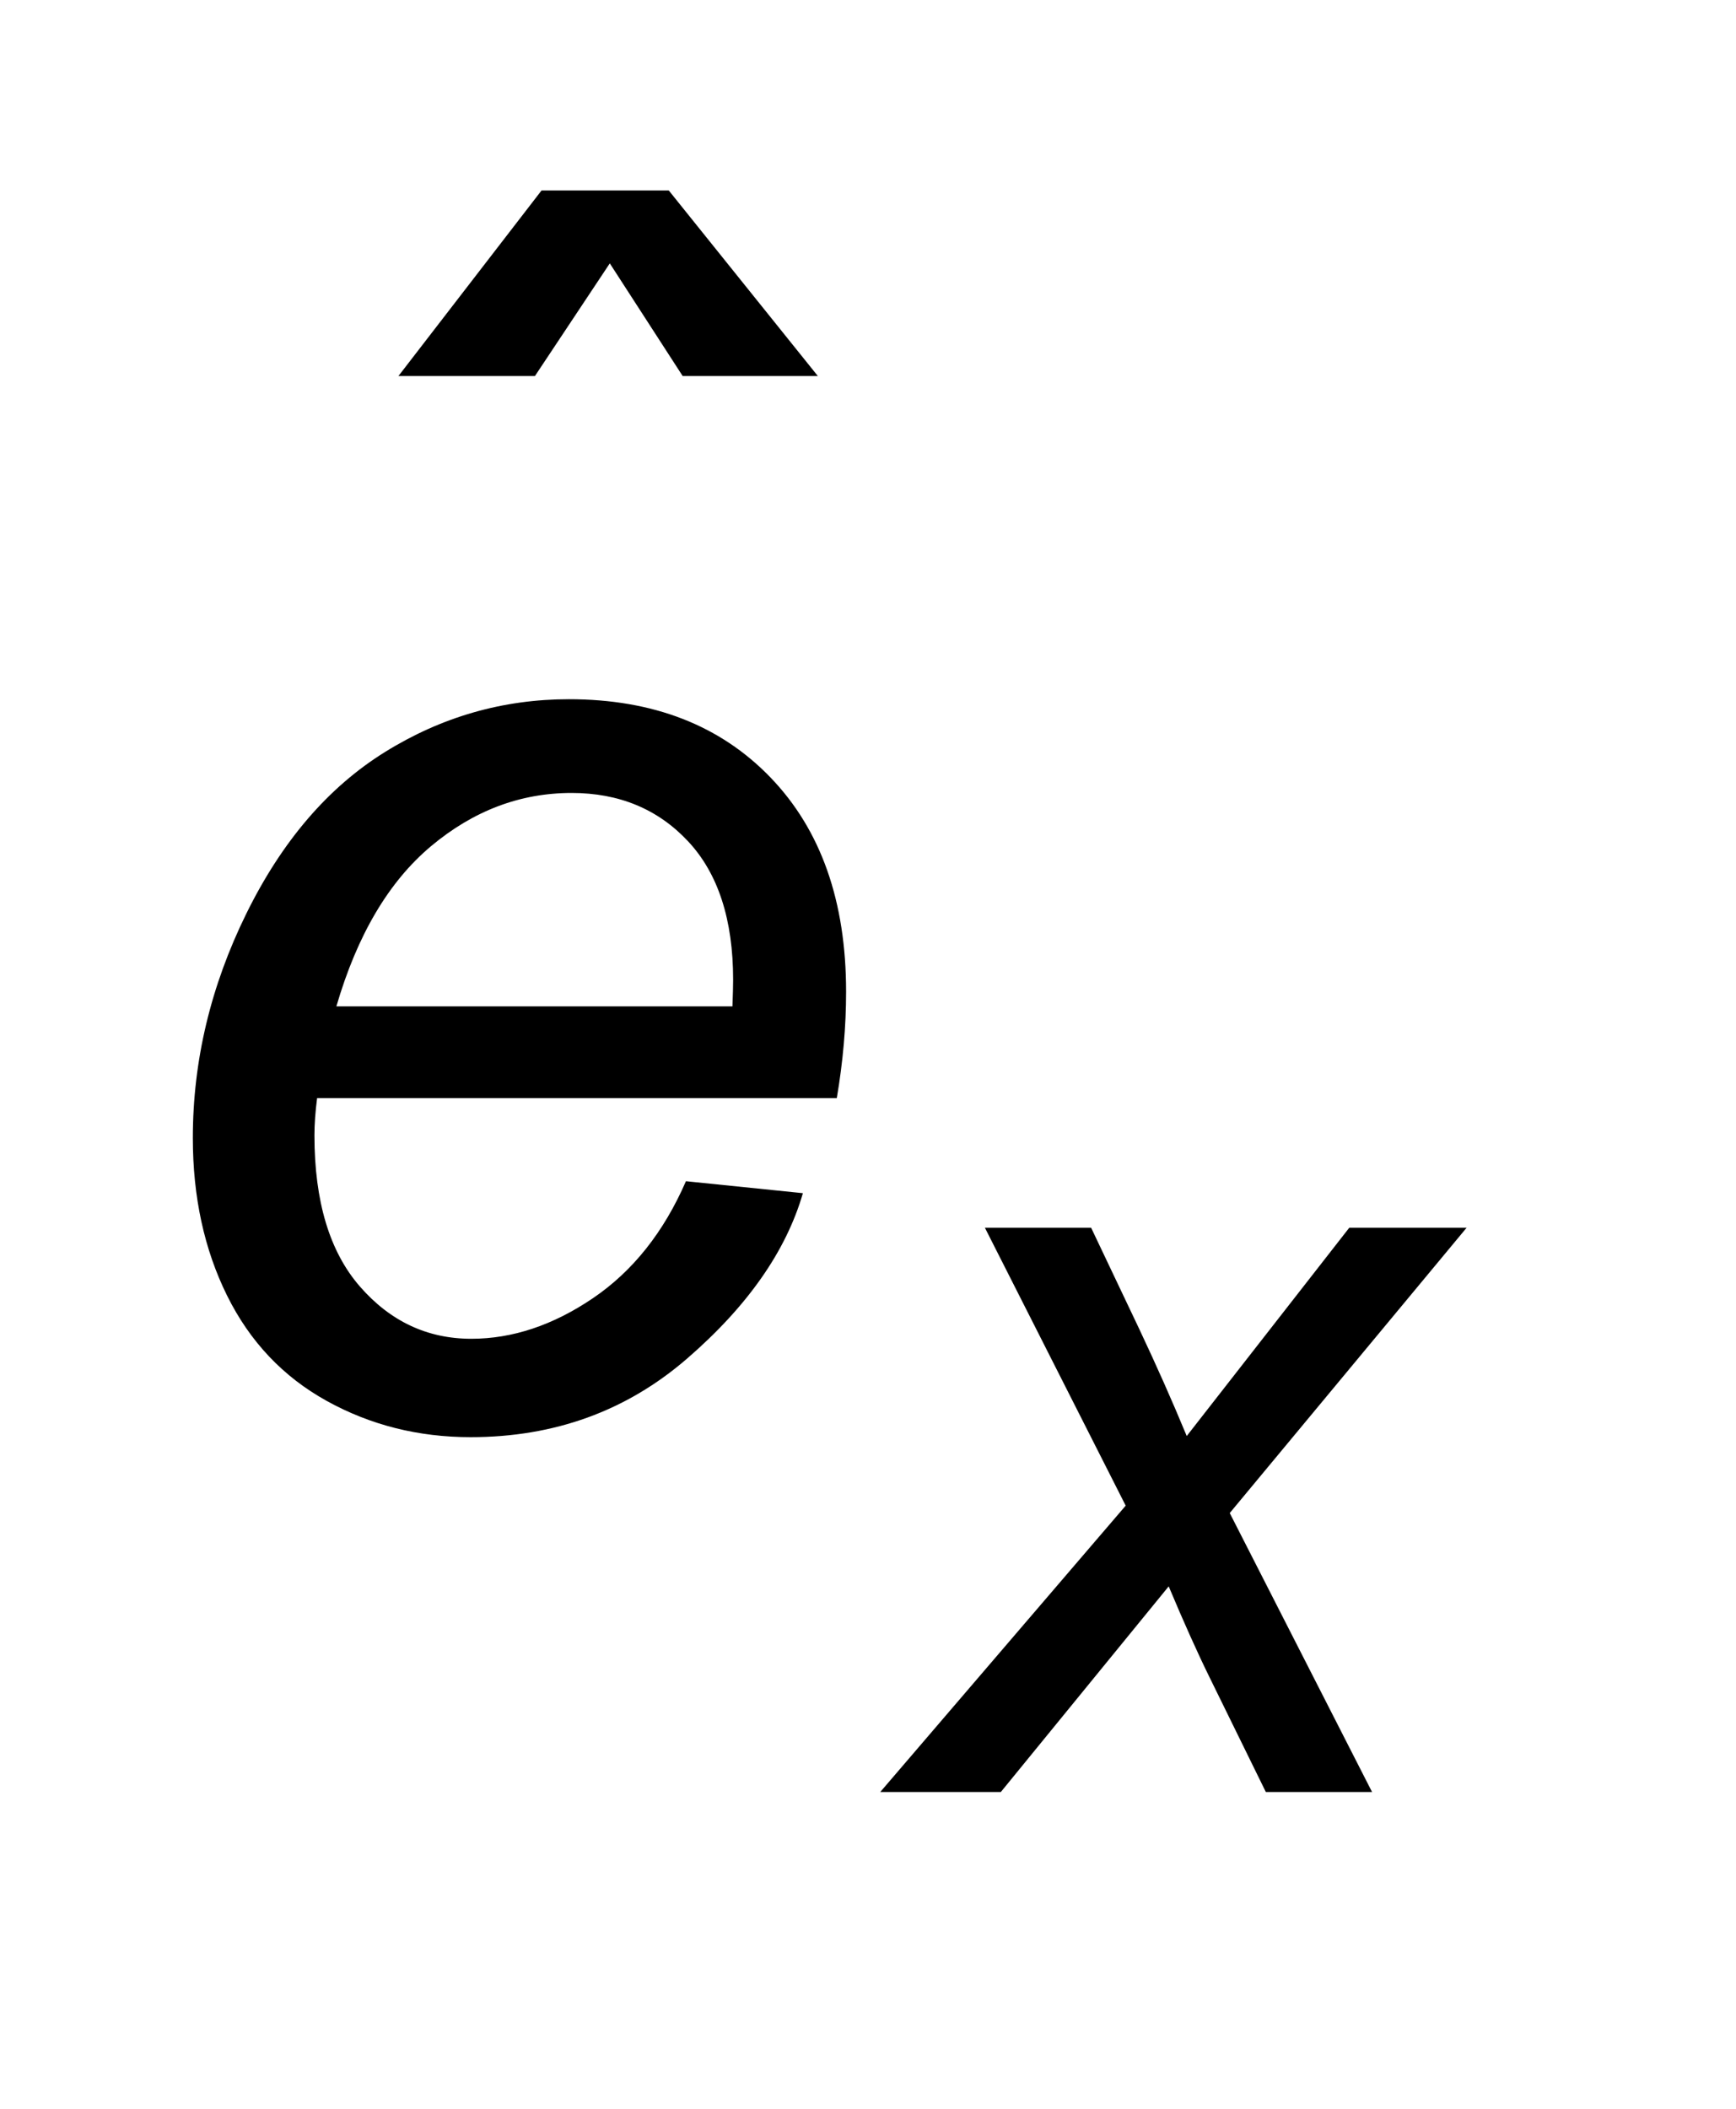
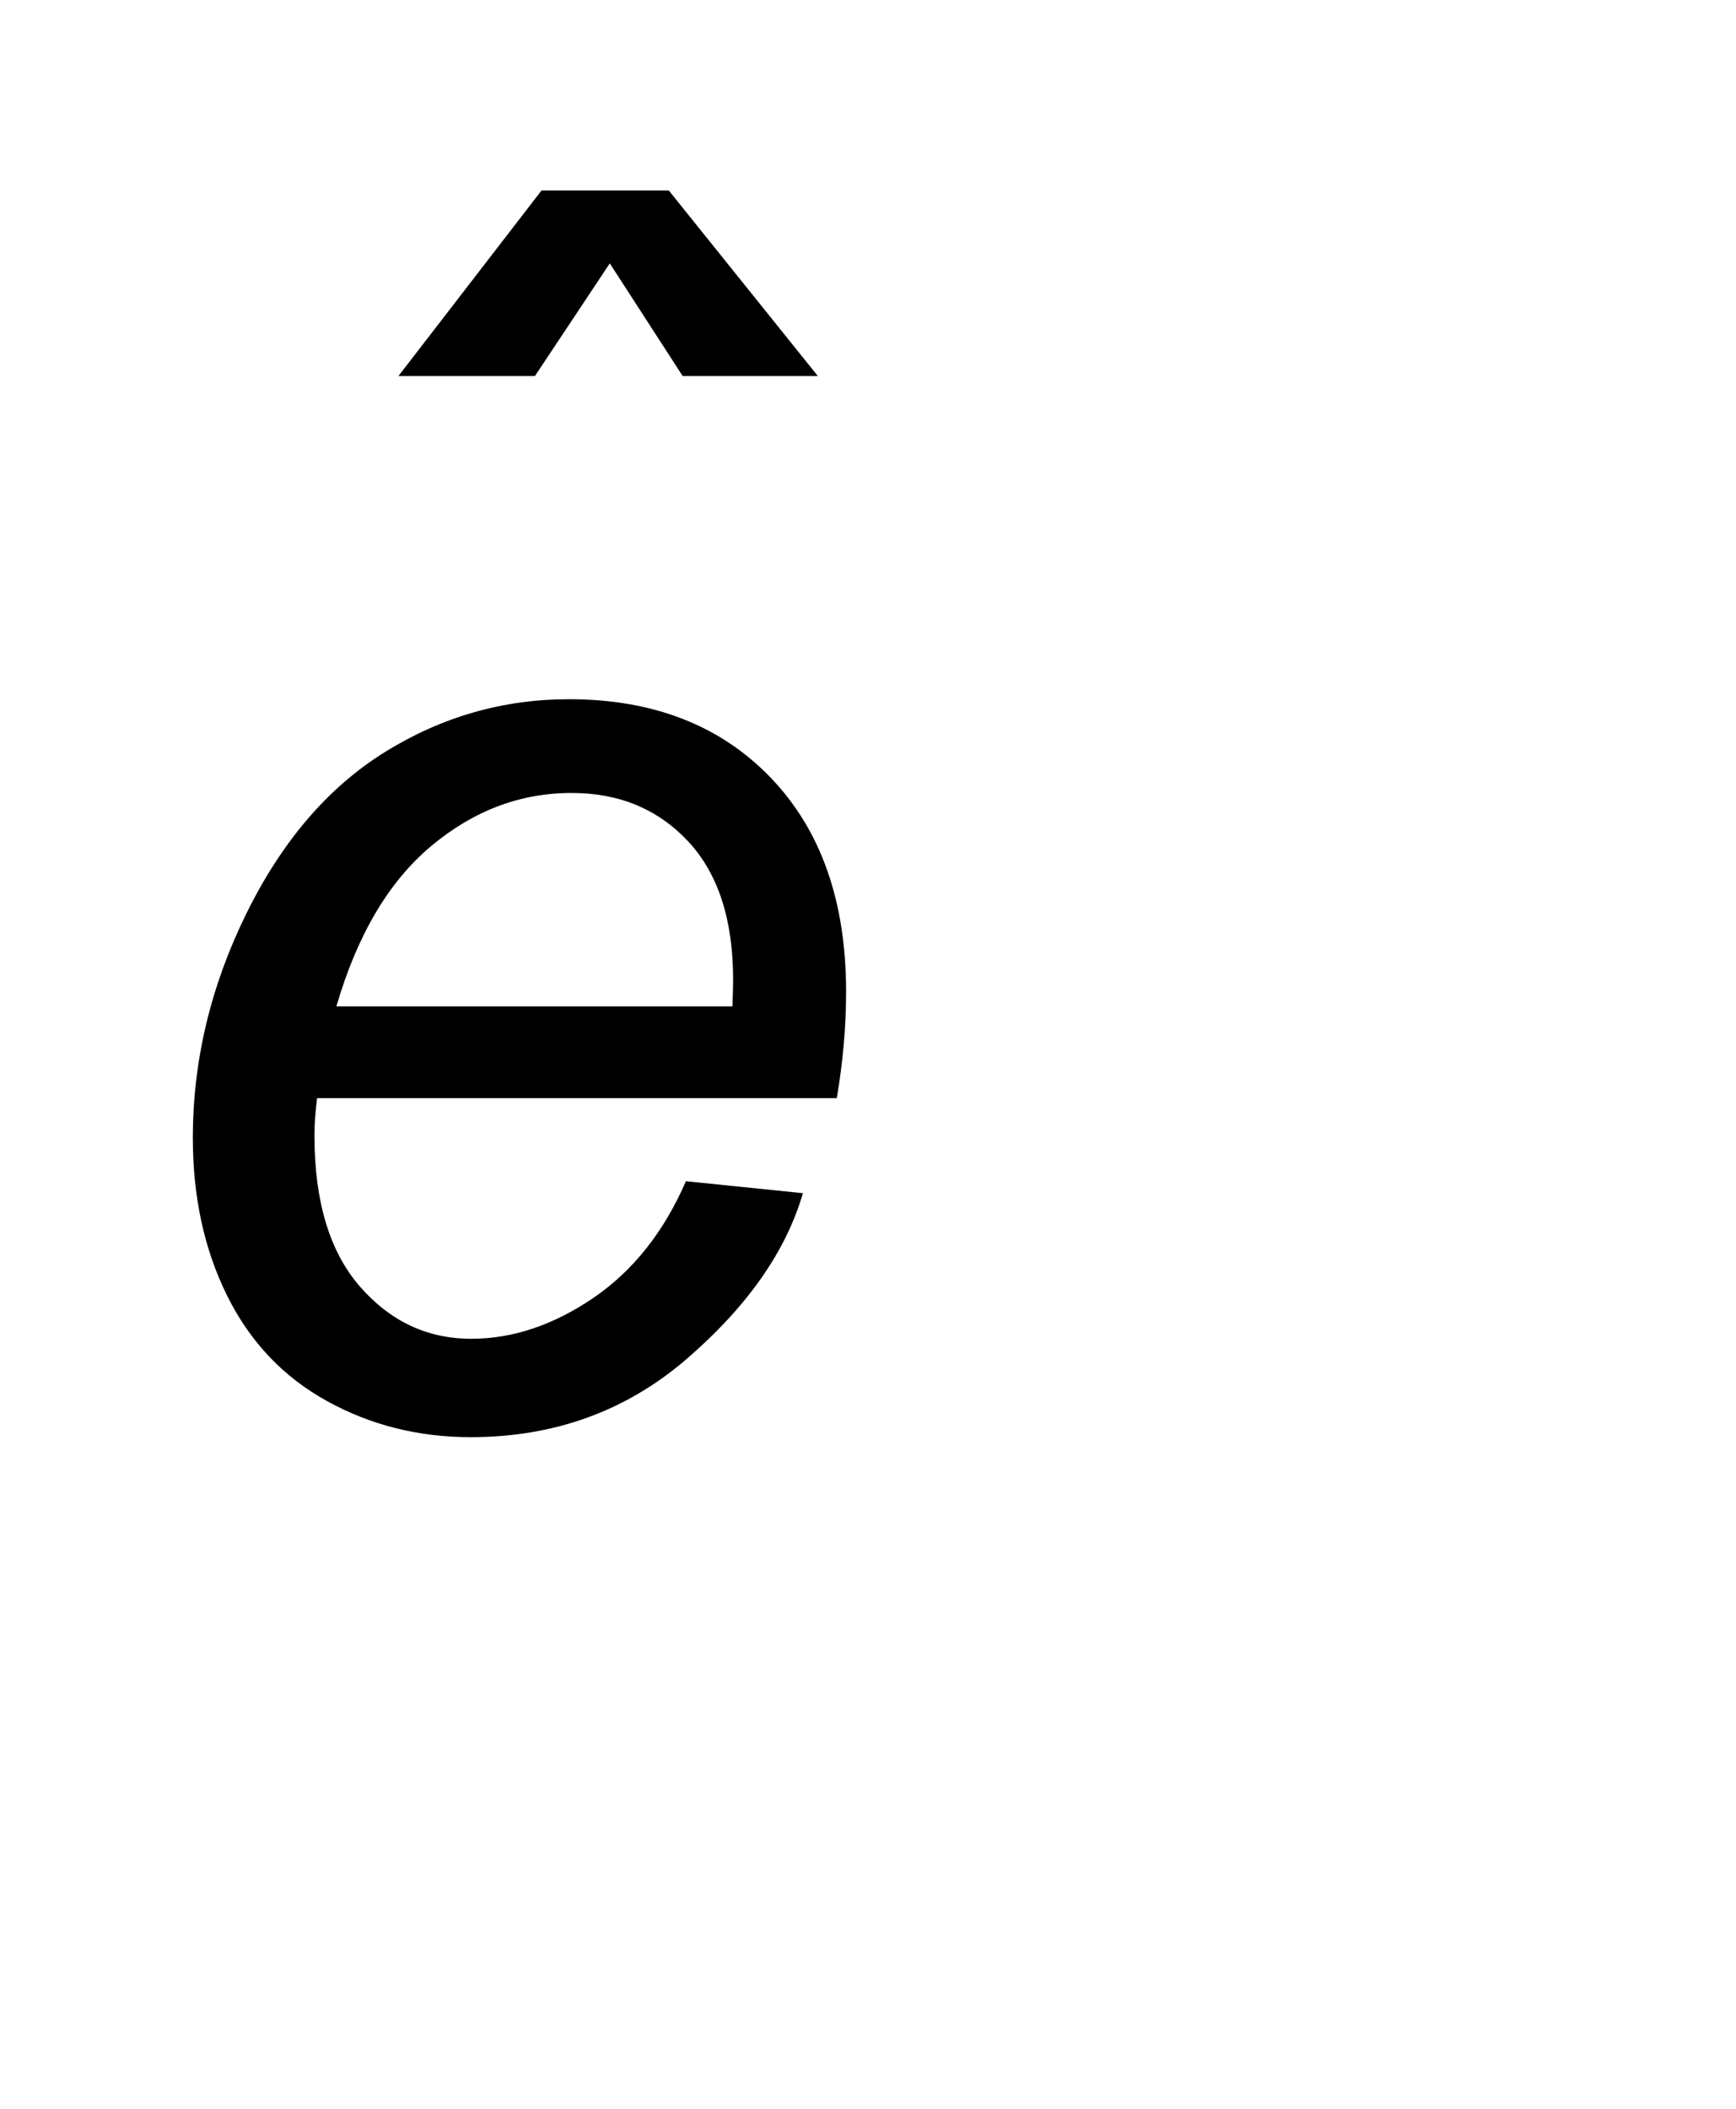
<svg xmlns="http://www.w3.org/2000/svg" stroke-dasharray="none" shape-rendering="auto" font-family="'Dialog'" text-rendering="auto" width="14" fill-opacity="1" color-interpolation="auto" color-rendering="auto" preserveAspectRatio="xMidYMid meet" font-size="12px" viewBox="0 0 14 17" fill="black" stroke="black" image-rendering="auto" stroke-miterlimit="10" stroke-linecap="square" stroke-linejoin="miter" font-style="normal" stroke-width="1" height="17" stroke-dashoffset="0" font-weight="normal" stroke-opacity="1">
  <defs id="genericDefs" />
  <g>
    <defs id="defs1">
      <clipPath clipPathUnits="userSpaceOnUse" id="clipPath1">
        <path d="M1.053 1.685 L9.615 1.685 L9.615 11.924 L1.053 11.924 L1.053 1.685 Z" />
      </clipPath>
      <clipPath clipPathUnits="userSpaceOnUse" id="clipPath2">
        <path d="M33.645 53.832 L33.645 380.949 L307.183 380.949 L307.183 53.832 Z" />
      </clipPath>
    </defs>
    <g transform="scale(1.576,1.576) translate(-1.053,-1.685) matrix(0.031,0,0,0.031,0,0)">
      <path d="M134.625 97.812 L122.266 116.406 L99.734 116.406 L123.359 85.781 L144.359 85.781 L168.969 116.406 L146.656 116.406 L134.625 97.812 Z" stroke="none" clip-path="url(#clipPath2)" />
    </g>
    <g transform="matrix(0.049,0,0,0.049,-1.659,-2.655)">
-       <path d="M178.734 349 L219.125 301.891 L195.953 256.172 L213.438 256.172 L221.297 272.703 Q225.672 281.969 229.172 290.438 L255.922 256.172 L275.234 256.172 L236.25 303.109 L259.672 349 L242.188 349 L232.922 330.125 Q229.953 324.094 226.203 315.172 L198.578 349 L178.734 349 Z" stroke="none" clip-path="url(#clipPath2)" />
-     </g>
+       </g>
    <g transform="matrix(0.049,0,0,0.049,-1.659,-2.655)">
      <path d="M146.75 248.516 L166 250.484 Q161.844 264.812 146.914 277.719 Q131.984 290.625 111.312 290.625 Q98.406 290.625 87.633 284.664 Q76.859 278.703 71.227 267.328 Q65.594 255.953 65.594 241.406 Q65.594 222.375 74.398 204.492 Q83.203 186.609 97.203 177.914 Q111.203 169.219 127.5 169.219 Q148.281 169.219 160.695 182.125 Q173.109 195.031 173.109 217.344 Q173.109 225.875 171.578 234.844 L86.047 234.844 Q85.609 238.234 85.609 240.969 Q85.609 257.266 93.102 265.852 Q100.594 274.438 111.422 274.438 Q121.594 274.438 131.438 267.766 Q141.281 261.094 146.75 248.516 ZM89.219 219.75 L154.406 219.75 Q154.516 216.688 154.516 215.375 Q154.516 200.5 147.078 192.57 Q139.641 184.641 127.938 184.641 Q115.25 184.641 104.805 193.391 Q94.359 202.141 89.219 219.75 Z" stroke="none" clip-path="url(#clipPath2)" />
    </g>
  </g>
</svg>